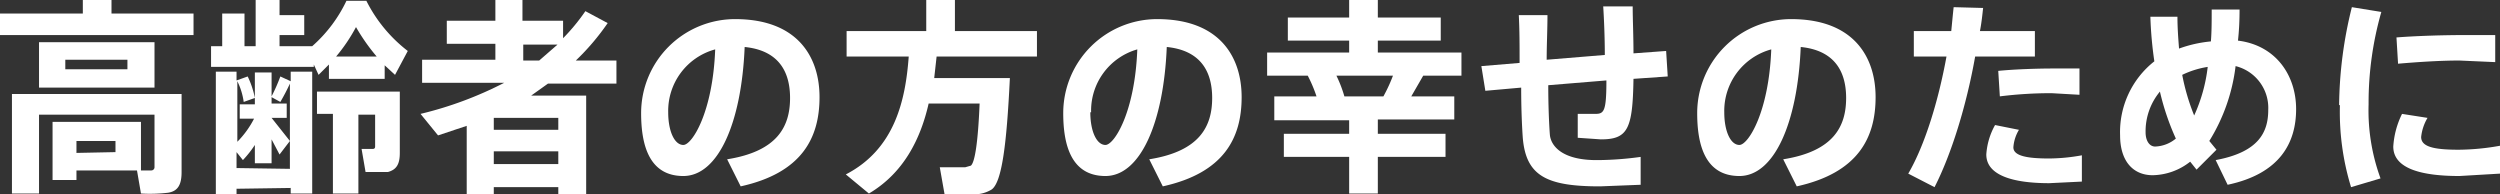
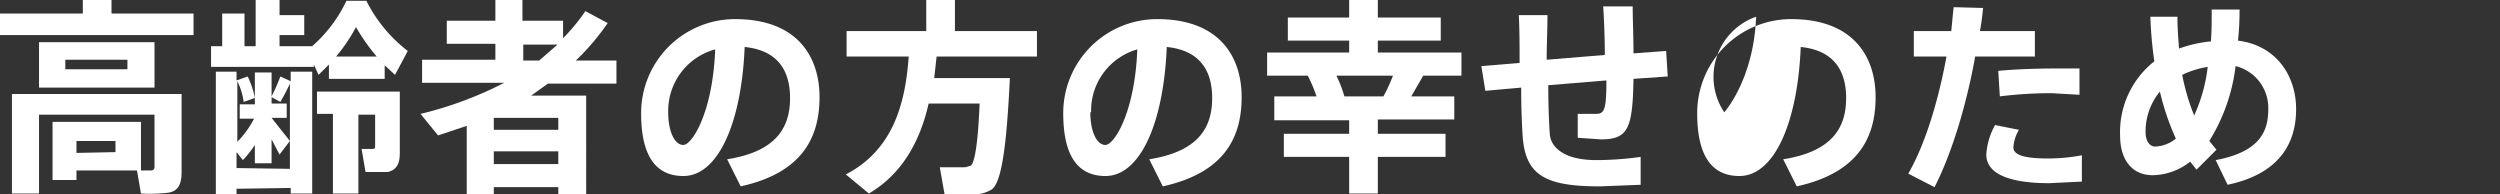
<svg xmlns="http://www.w3.org/2000/svg" width="313.9" height="24.4" viewBox="0 0 313.9 24.4">
  <rect x="0" y="0" width="313.9" height="24.4" fill="#333333" stroke="none" />
  <title>svc_headline1</title>
  <g id="3cfd6acb-c8bb-4515-ae73-17f952f6fc9b" data-name="レイヤー 2">
    <g id="2c17c46a-1609-4933-b5fa-57c28cb91365" data-name="レイヤー 1">
      <path d="M10.4,1.7V0h3.6V1.7H24.3V4.4H0V1.7ZM9.6,15.3h8.1v6.1H19a.4.4,0,0,0,.4-.4V14.4H4.9v9.9H1.5V11.8H22.8v9.8c0,1.5-.4,2.4-1.7,2.6a19.5,19.5,0,0,1-3.4.1l-.5-2.9H9.6v1.2h-3V15.3h3ZM19.4,5.3v5.7H4.9V5.3ZM8.2,8.7H16V7.5H8.2Zm6.3,10.4V17.7H9.6v1.5Z" style="fill:#fff" />
      <path d="M48.3,9.9h-7V8.1L40,9.4l-.6-1.3v.3H26.5V5.8h1.4V1.7h2.8V5.8h1.4V0h3V1.9h3.1V4.4H35.1V5.8h4.1A17.7,17.7,0,0,0,43.5.1H46a18.3,18.3,0,0,0,5.2,6.3l-1.6,3L48.3,8.2ZM29.7,23.7v.7H27.1V9h2.6v1.1l1.4-.5a11,11,0,0,1,.9,2.7l-1.4.5a8.4,8.4,0,0,0-.8-2.6v7.6a11.7,11.7,0,0,0,2.1-2.9H30.1V13.1H32v-4h2.1v3a22.3,22.3,0,0,0,1.1-2.5l1.3.6V9h2.7V24.3H36.5v-.7Zm6.7-2.5V10.5a25.7,25.7,0,0,1-1.2,2.3l-1.1-.6v.8h1.9v1.8H34.1l2.3,2.9-1.3,1.7-1-1.9v3H32V18.2a13.3,13.3,0,0,1-1.5,1.9l-.8-1v2ZM45,24.3H41.8v-10h-2V11.5H50.2v7.7c0,1.4-.4,2.1-1.5,2.4H45.9l-.5-2.9h1.4c.2,0,.3-.1.3-.3V14.4H45ZM47.3,7.1a24.4,24.4,0,0,1-2.6-3.7,21.2,21.2,0,0,1-2.5,3.7Z" style="fill:#fff" />
      <path d="M62,23.5v.9H58.6V15.8L55,17l-2.2-2.7a46.5,46.5,0,0,0,10.5-3.9H53V7.5h9.2v-2H56.1V2.6h6.1V0h3.4V2.6h5.1V4.8a25,25,0,0,0,2.8-3.4l2.8,1.5a30,30,0,0,1-4,4.7h5.1v2.9H68.8l-2.1,1.5h6.9V24.4H70.1v-.9Zm8.1-7.2V14.8H62v1.5Zm0,4.3V19H62v1.6Zm-2.4-13,2.3-2H65.7v2Z" style="fill:#fff" />
      <path d="M80.5,14.2A11.8,11.8,0,0,1,92.3,2.4c7.8,0,10.6,4.7,10.6,9.8s-2.2,9.5-9.9,11.2l-1.7-3.4c6.3-1,7.9-4.1,7.9-7.7s-1.7-6-5.7-6.4c-.4,9.7-3.4,16.2-7.7,16.2s-5.3-3.9-5.3-7.9Zm3.4-.1c0,2.4.8,4.1,1.9,4.1s3.7-4.1,4-12A8,8,0,0,0,83.9,14.1Z" style="fill:#fff" />
      <path d="M124.6,9.8h2.2c-.4,8.3-1,13.1-2.3,14a4.2,4.2,0,0,1-2.3.6h-3.6l-.6-3.4h3.2l.7-.2c.5-.4.9-2.9,1.1-7.8h-6.4c-1,4.4-3.1,8.7-7.5,11.3l-2.9-2.4c6.2-3.2,7.5-9.4,7.9-14.8h-7.8V3.9h10V0h3.6V3.9h10.3V7.1H117.6c-.1.9-.2,1.8-.3,2.7h7.3Z" style="fill:#fff" />
      <path d="M133.5,14.2A11.8,11.8,0,0,1,145.3,2.4c7.8,0,10.6,4.7,10.6,9.8s-2.2,9.5-9.9,11.2l-1.7-3.4c6.3-1,7.9-4.1,7.9-7.7s-1.7-6-5.7-6.4c-.4,9.7-3.4,16.2-7.7,16.2s-5.3-3.9-5.3-7.9Zm3.4-.1c0,2.4.8,4.1,1.9,4.1s3.7-4.1,4-12A8,8,0,0,0,137,14.1Z" style="fill:#fff" />
      <path d="M169.4,16.8V15.1H160V12.1h5.3a17.4,17.4,0,0,0-1.1-2.6h-5.1V6.6h10.3V5.1h-7.7V2.2h7.7V0H173V2.2h7.9V5.1H173V6.6h10.5V9.5h-4.8l-1.5,2.6h5.4v2.9H173v1.8h8.5v2.9H173v4.6h-3.6V19.7h-8.2V16.8Zm4.3-4.7c.5-.9.9-1.8,1.2-2.6h-7.1a15.9,15.9,0,0,1,1,2.6Z" style="fill:#fff" />
      <path d="M190.8,7.9c0-2.1,0-4.1-.1-6h3.6c0,1.8-.1,3.8-.1,5.6l7.3-.6c0-2.2-.1-4.5-.2-6.1H205c0,1.6.1,3.7.1,5.9l4.1-.3.2,3.2-4.3.3c-.1,6.3-.7,7.6-4.1,7.6l-2.9-.2v-3h2.2c1.1,0,1.4-.3,1.4-4.2l-7.3.6c0,2.6.1,4.9.2,6.2s1.4,3.3,6.2,3.2a41.1,41.1,0,0,0,5.2-.4v3.5l-5.1.2c-6.7,0-9.3-1.3-9.7-6.1-.1-1.4-.2-3.6-.2-6.3l-4.5.4L186,8.3Z" style="fill:#fff" />
-       <path d="M213.1,14.2A11.8,11.8,0,0,1,224.9,2.4c7.8,0,10.6,4.7,10.6,9.8s-2.2,9.5-9.9,11.2l-1.7-3.4c6.3-1,7.9-4.1,7.9-7.7s-1.7-6-5.7-6.4c-.4,9.7-3.4,16.2-7.7,16.2s-5.3-3.9-5.3-7.9Zm3.4-.1c0,2.4.8,4.1,1.9,4.1s3.7-4.1,4-12A8,8,0,0,0,216.5,14.1Z" style="fill:#fff" />
+       <path d="M213.1,14.2A11.8,11.8,0,0,1,224.9,2.4c7.8,0,10.6,4.7,10.6,9.8s-2.2,9.5-9.9,11.2l-1.7-3.4c6.3-1,7.9-4.1,7.9-7.7s-1.7-6-5.7-6.4c-.4,9.7-3.4,16.2-7.7,16.2s-5.3-3.9-5.3-7.9Zm3.4-.1s3.7-4.1,4-12A8,8,0,0,0,216.5,14.1Z" style="fill:#fff" />
      <path d="M245,3.9c.1-1,.2-2.1.3-3L249,1c-.1.9-.2,1.9-.4,2.9h6.9V7.1h-7.5c-1.1,6.2-3,12.3-5.1,16.4l-3.3-1.7c2.1-3.6,3.8-9.2,4.8-14.7h-4.1V3.9Zm8.5,12.4a4.9,4.9,0,0,0-.7,2.2c0,1.1,1.8,1.4,4.5,1.4a23.6,23.6,0,0,0,4.1-.4v3.3l-4.1.2c-4.6,0-7.9-1-7.9-3.6a8.7,8.7,0,0,1,1.1-3.7Zm7.6-4.4-3.5-.2a51.8,51.8,0,0,0-6.5.4l-.2-3.2c2-.2,4.8-.3,7-.3h3.2Z" style="fill:#fff" />
      <path d="M273.4,2.1c0,1.4.1,2.7.2,4a16,16,0,0,1,4-.9c.1-1.2.1-2.6.1-4h3.5q0,2.1-.2,3.9c4.8.6,7.3,4.4,7.3,8.6s-2,8.1-8.6,9.5l-1.5-3.1c5.4-1,6.6-3.5,6.6-6.3a5.4,5.4,0,0,0-4.1-5.5,23,23,0,0,1-3.3,9.4l.9,1.1-2.5,2.5-.8-1a7.8,7.8,0,0,1-4.7,1.7c-2.5,0-4.1-1.8-4.1-5a11.3,11.3,0,0,1,4.3-9.3,49.1,49.1,0,0,1-.5-5.6Zm-2.2,9.4a7.8,7.8,0,0,0-1.8,5.1c0,1.1.5,1.8,1.2,1.8a4.3,4.3,0,0,0,2.6-1A31.1,31.1,0,0,1,271.2,11.5Zm4.3,3a20.2,20.2,0,0,0,1.7-6.1,11.3,11.3,0,0,0-3.2,1A27,27,0,0,0,275.5,14.5Z" style="fill:#fff" />
-       <path d="M293.7,13.2A52.4,52.4,0,0,1,295.3.9l3.7.6a41.4,41.4,0,0,0-1.6,11.6,24.8,24.8,0,0,0,1.5,9.3l-3.7,1.1a32.1,32.1,0,0,1-1.4-10.3Zm20.2,8.6-5.1.3c-4.7,0-8.3-.9-8.3-3.7a10.7,10.7,0,0,1,1.1-4.1l3.2.5a5.9,5.9,0,0,0-.8,2.4c0,1.2,1.5,1.6,4.7,1.6a30.3,30.3,0,0,0,5.2-.5ZM309.7,4.4h3.6V7.8l-4.5-.2c-2.5,0-5.4.2-7.7.4l-.2-3.3c2.6-.2,5.9-.3,8.9-.3Z" style="fill:#fff" />
    </g>
  </g>
</svg>